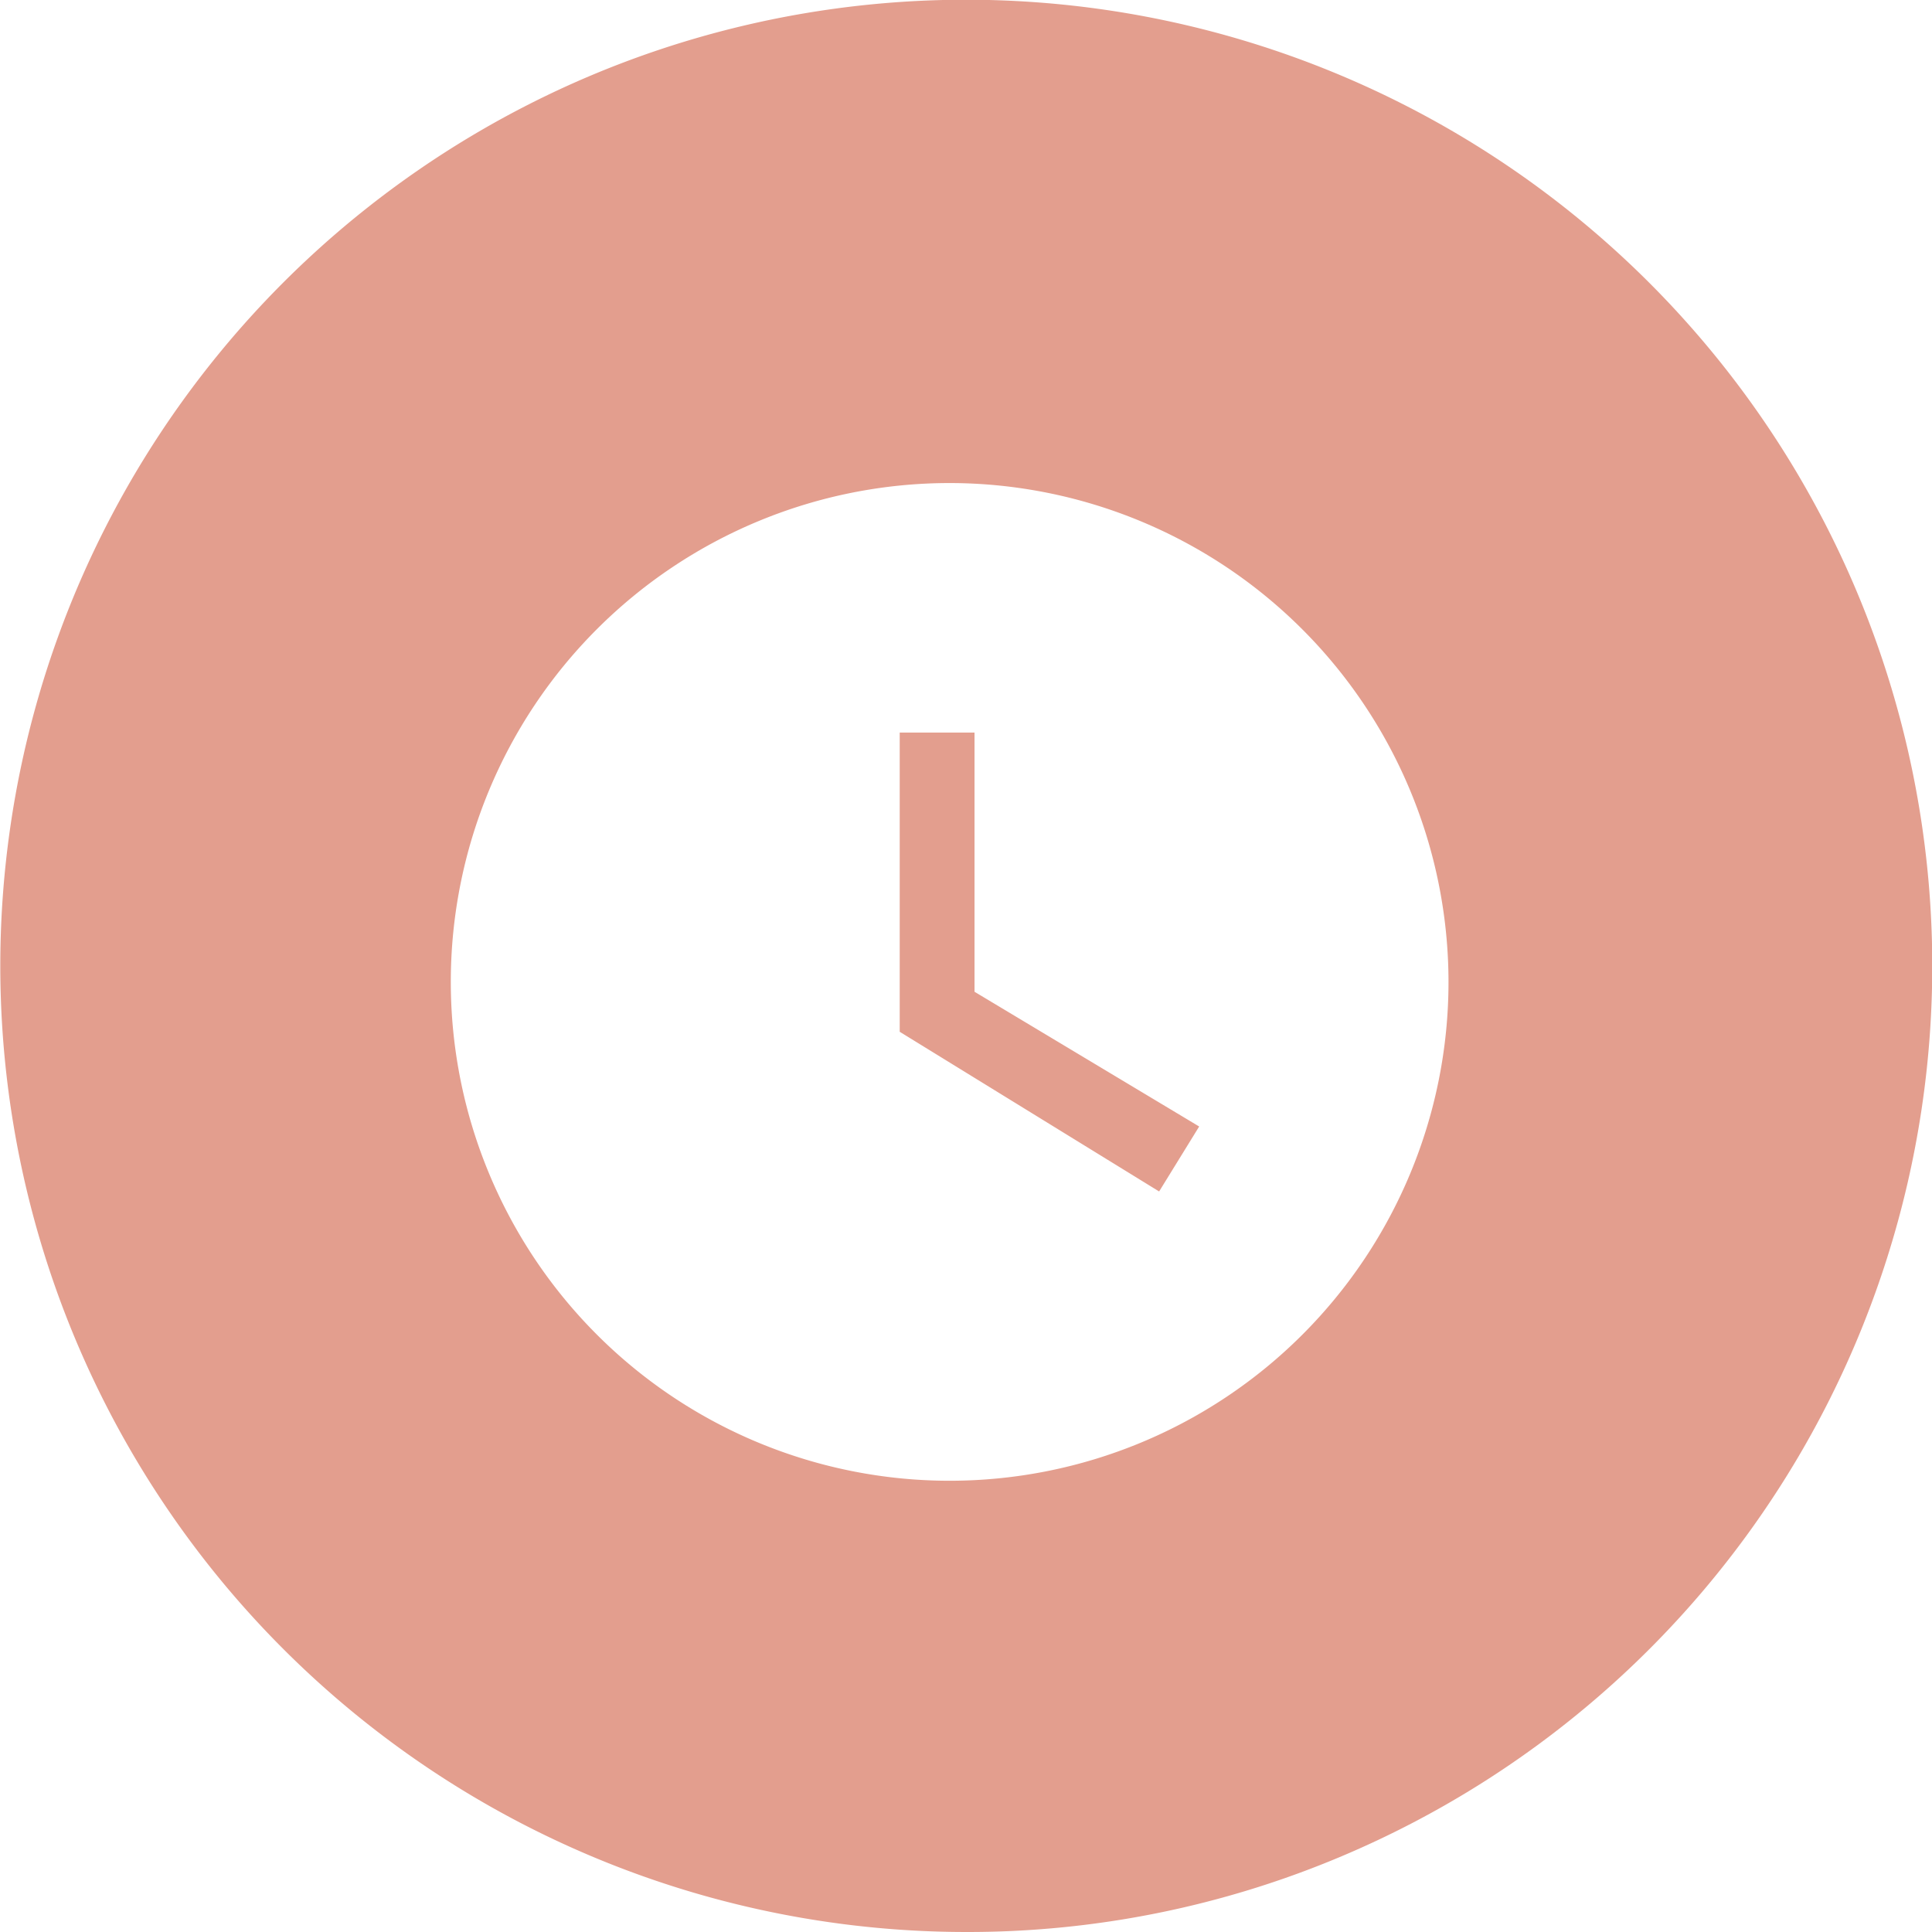
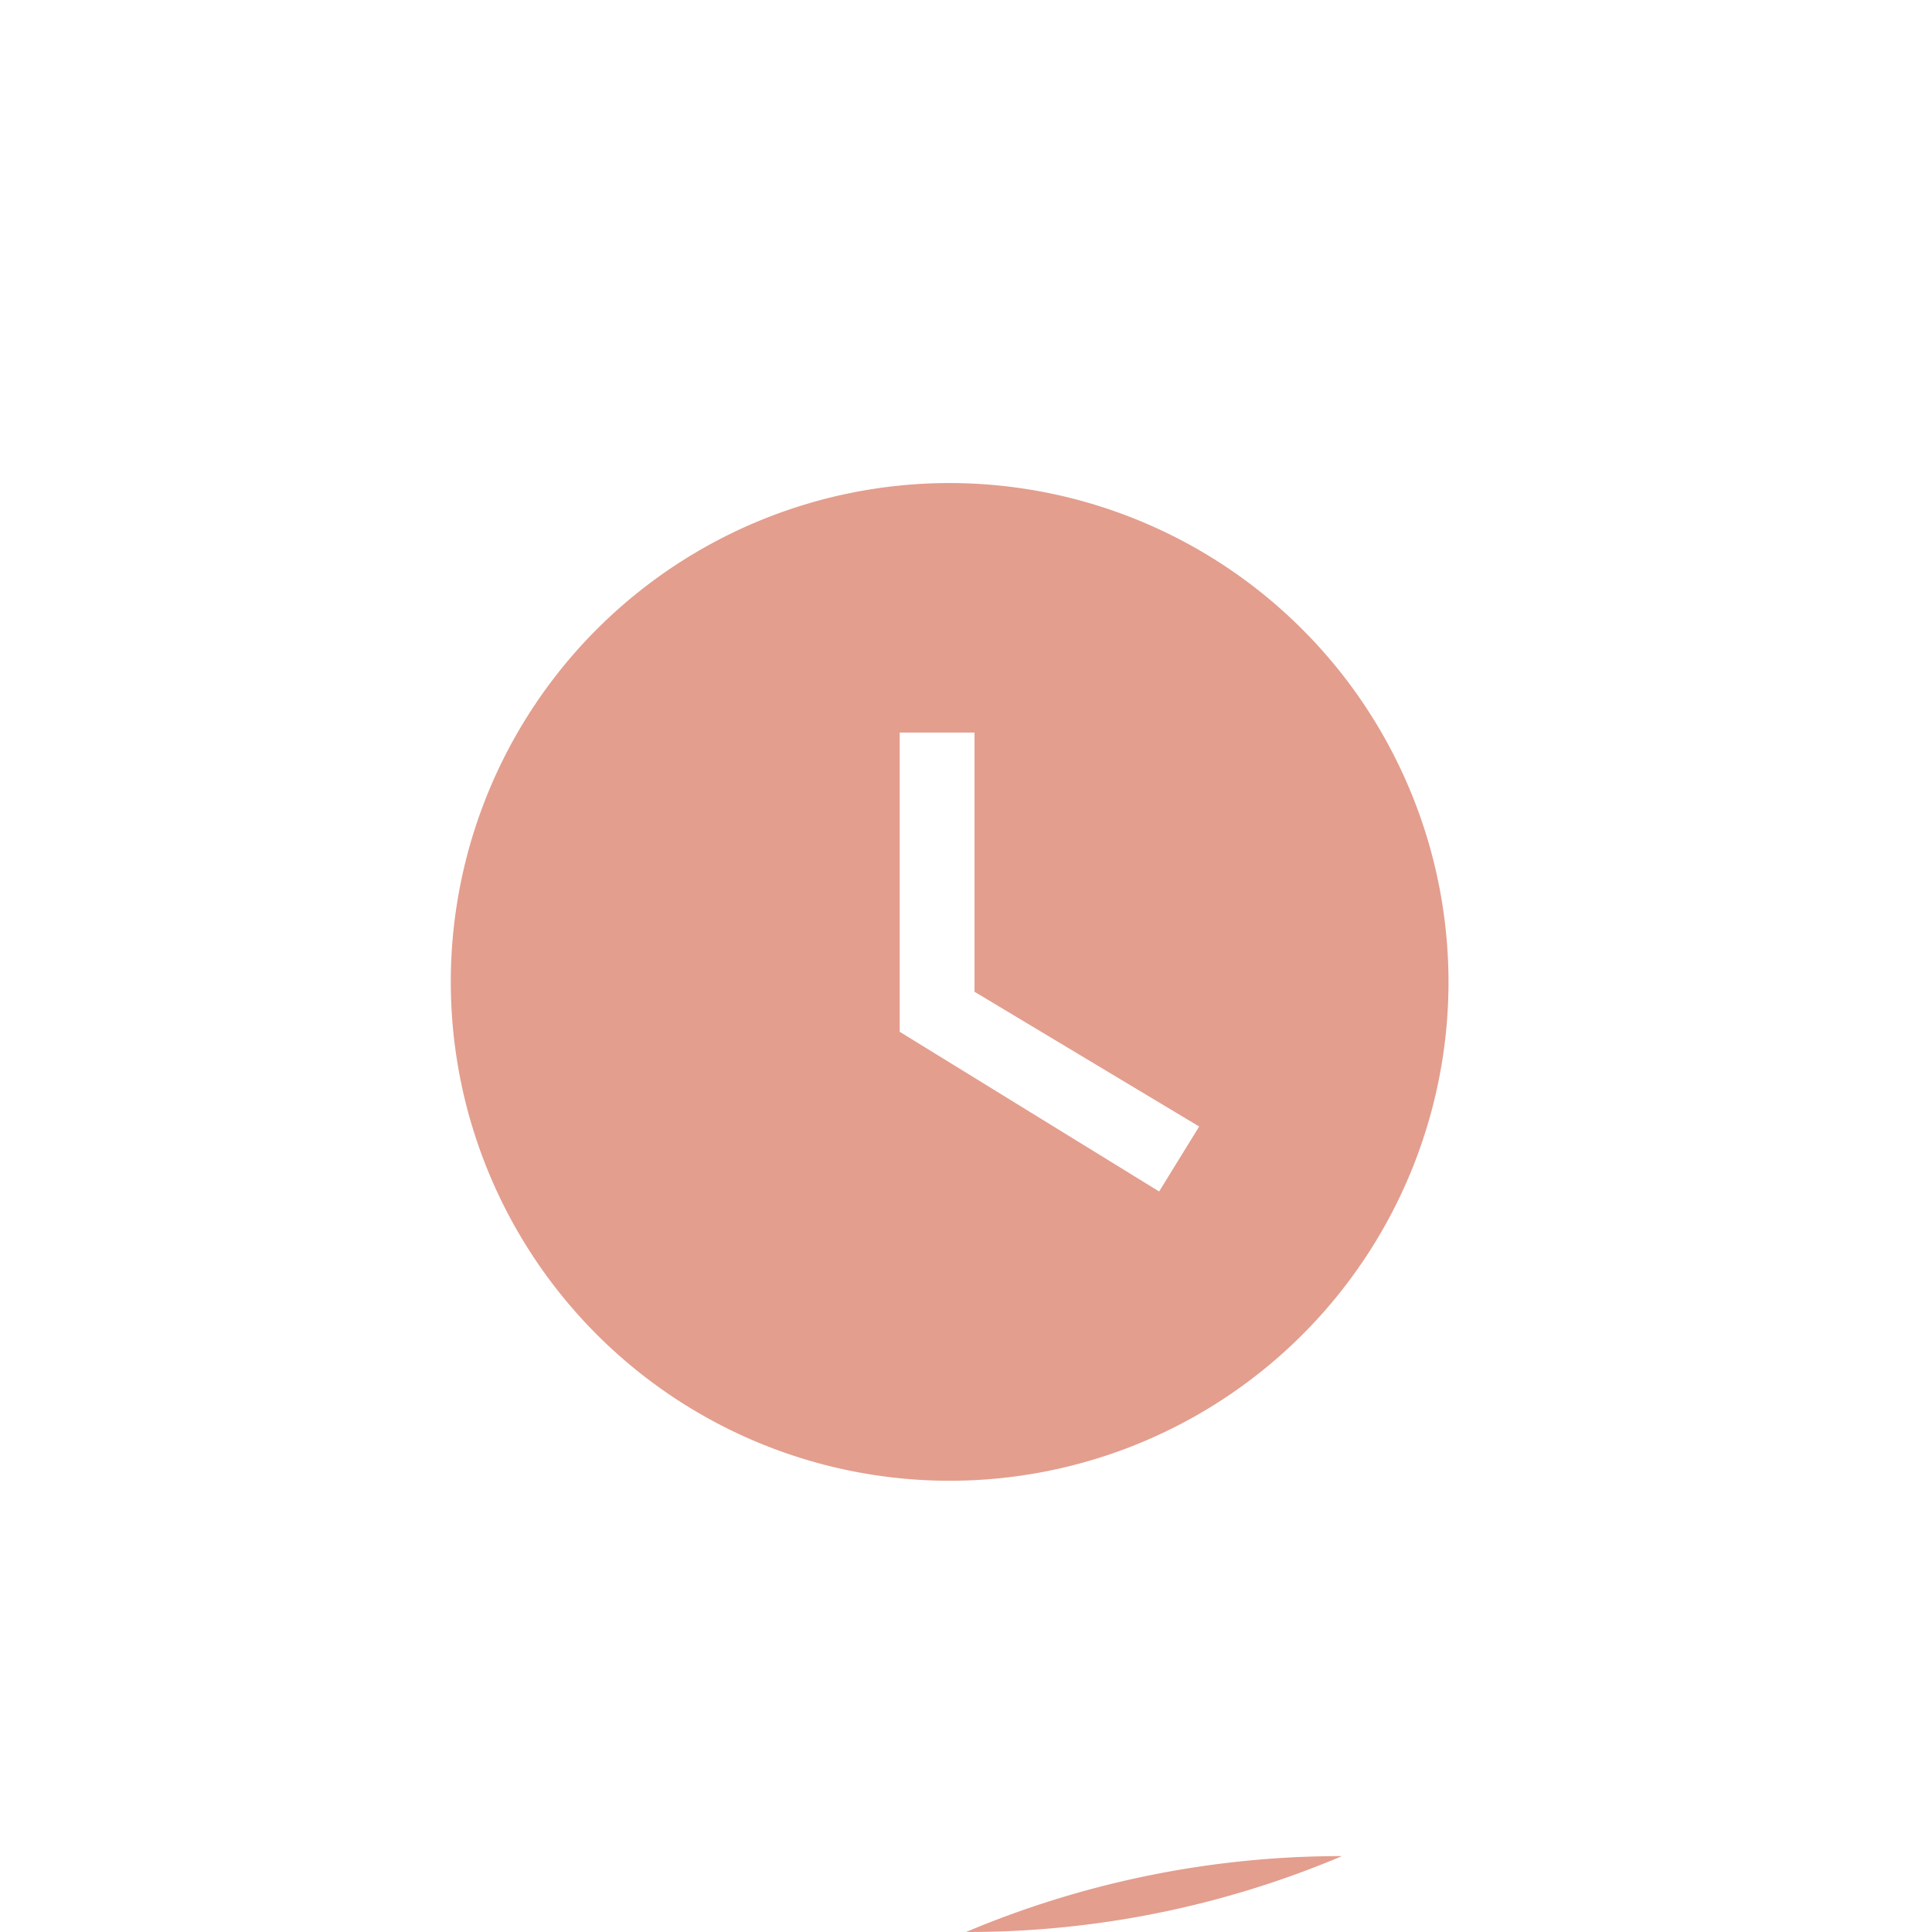
<svg xmlns="http://www.w3.org/2000/svg" width="39" height="39" viewBox="0 0 39 39">
  <defs>
    <style>.a{fill:#e39e8e;}</style>
  </defs>
  <g transform="translate(-412 -4125)">
-     <path class="a" d="M19.5,39a19.505,19.505,0,0,1-7.59-37.468A19.505,19.505,0,0,1,27.09,37.468,19.388,19.388,0,0,1,19.5,39ZM19.168,9.751A10.07,10.07,0,1,0,29.24,19.819,10.079,10.079,0,0,0,19.168,9.751Zm4.23,14.3h0l-5.236-3.223v-6.04h1.51v5.232l4.535,2.72L23.4,24.049Z" transform="translate(412 4125)" />
+     <path class="a" d="M19.5,39A19.505,19.505,0,0,1,27.09,37.468,19.388,19.388,0,0,1,19.5,39ZM19.168,9.751A10.07,10.07,0,1,0,29.24,19.819,10.079,10.079,0,0,0,19.168,9.751Zm4.23,14.3h0l-5.236-3.223v-6.04h1.51v5.232l4.535,2.72L23.4,24.049Z" transform="translate(412 4125)" />
  </g>
</svg>